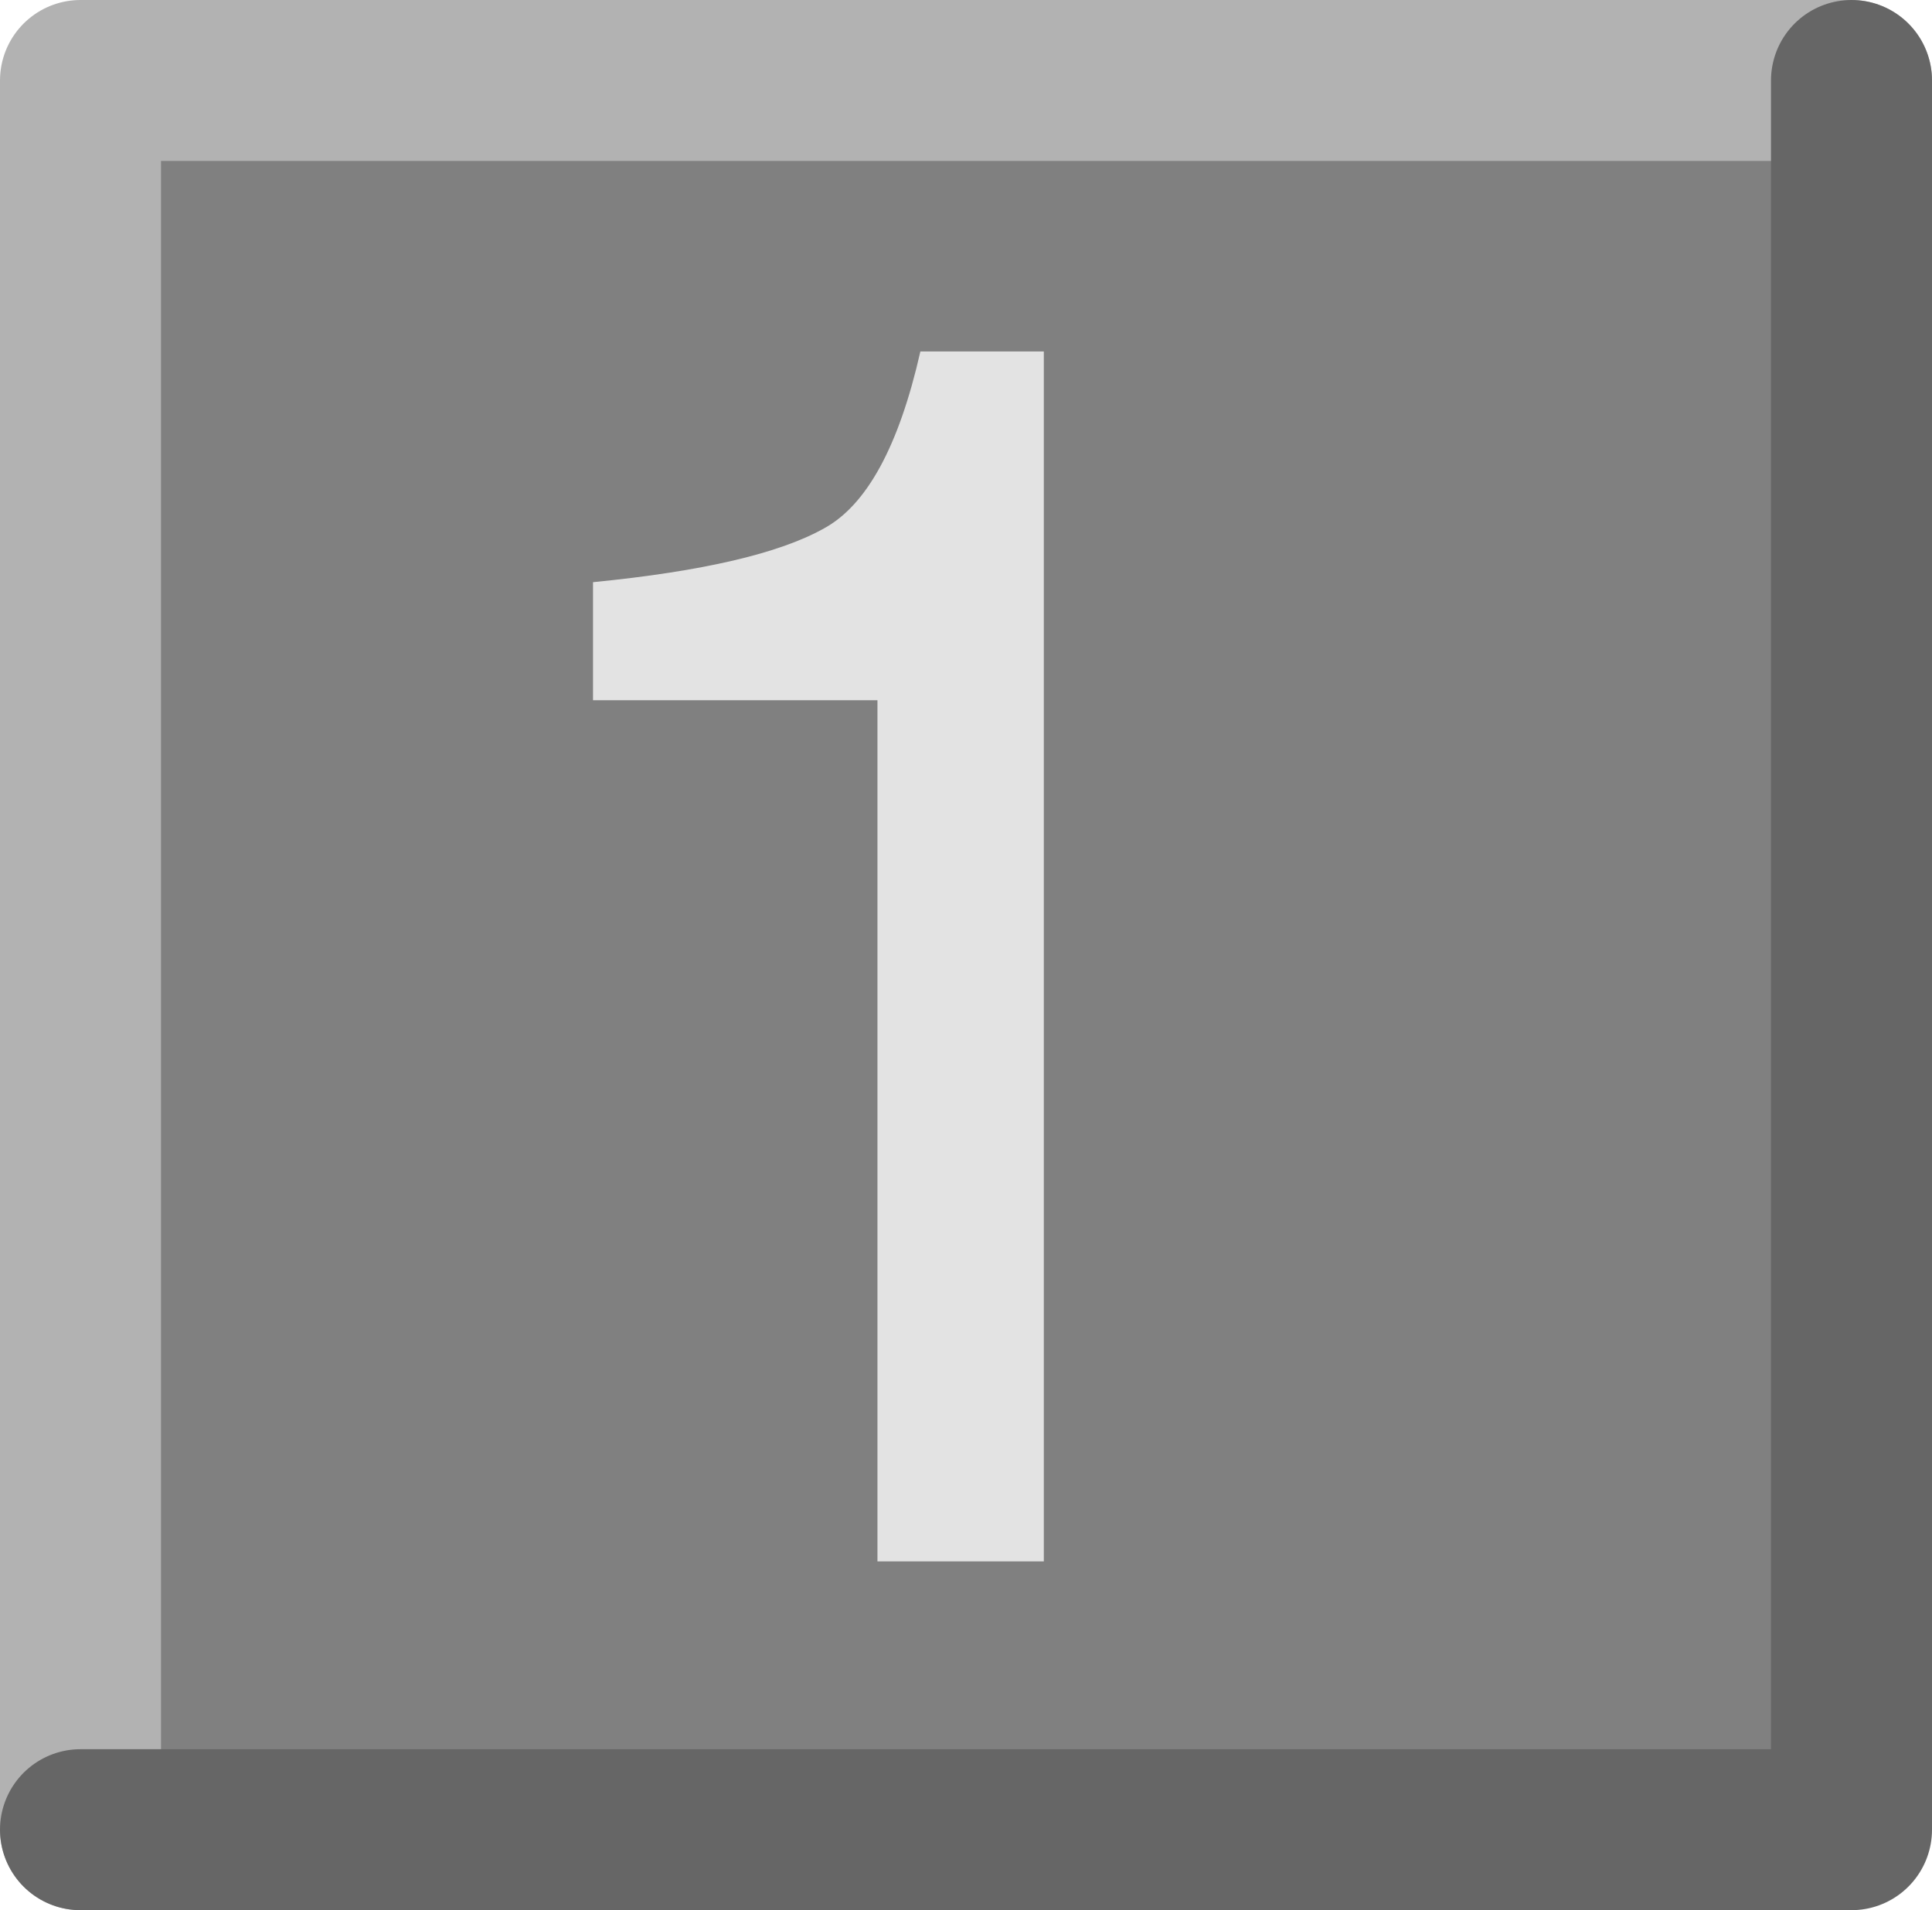
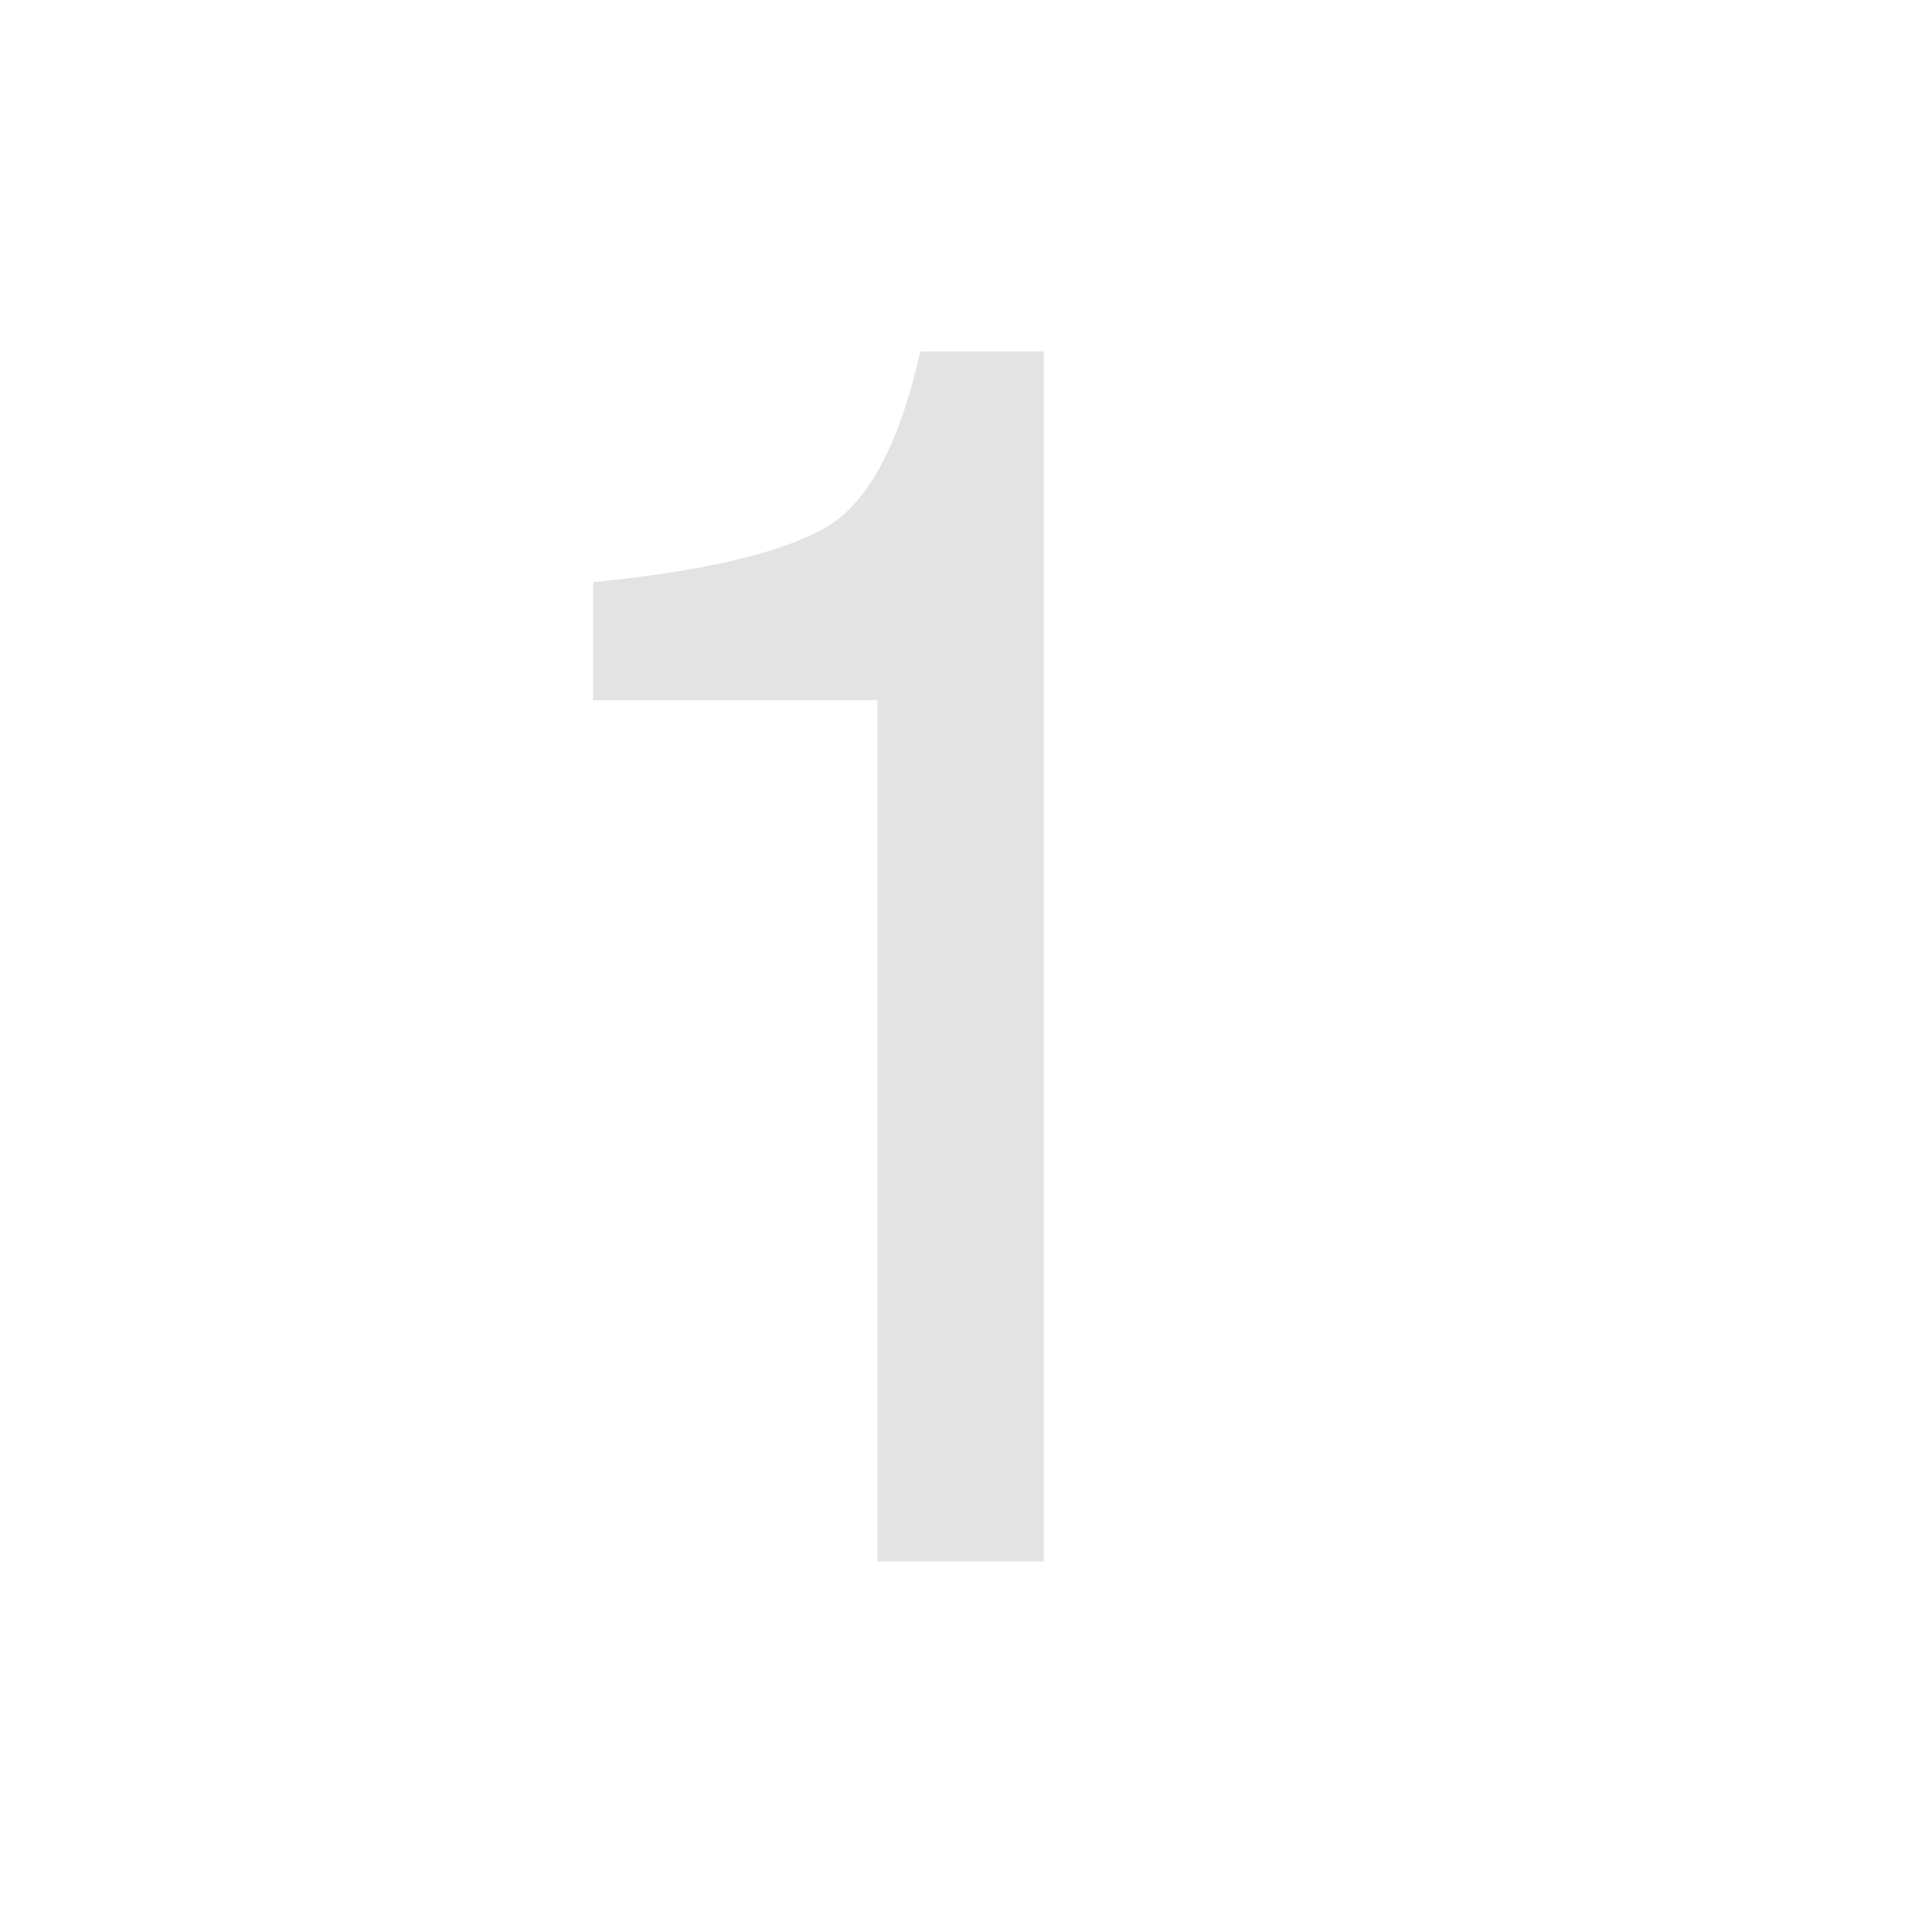
<svg xmlns="http://www.w3.org/2000/svg" height="35.6px" width="36.0px">
  <g transform="matrix(1.0, 0.0, 0.0, 1.0, 17.4, 1.35)">
-     <path d="M-16.1 0.1 L16.9 0.1 16.9 32.75 -16.1 32.75 -16.1 0.1" fill="#808080" fill-rule="evenodd" stroke="none" />
-     <path d="M-15.9 32.75 L-15.9 0.15 17.1 0.15" fill="none" stroke="#b2b2b2" stroke-linecap="round" stroke-linejoin="round" stroke-width="3.0" />
-     <path d="M17.1 0.15 L17.1 32.75 -15.9 32.75" fill="none" stroke="#666666" stroke-linecap="round" stroke-linejoin="round" stroke-width="3.0" />
    <path d="M-6.35 11.7 L-6.35 9.5 Q-3.3 9.2 -2.05 8.5 -0.85 7.85 -0.25 5.2 L2.05 5.2 2.05 27.75 -1.05 27.75 -1.05 11.7 -6.35 11.7" fill="#e3e3e3" fill-rule="evenodd" stroke="none" />
  </g>
</svg>